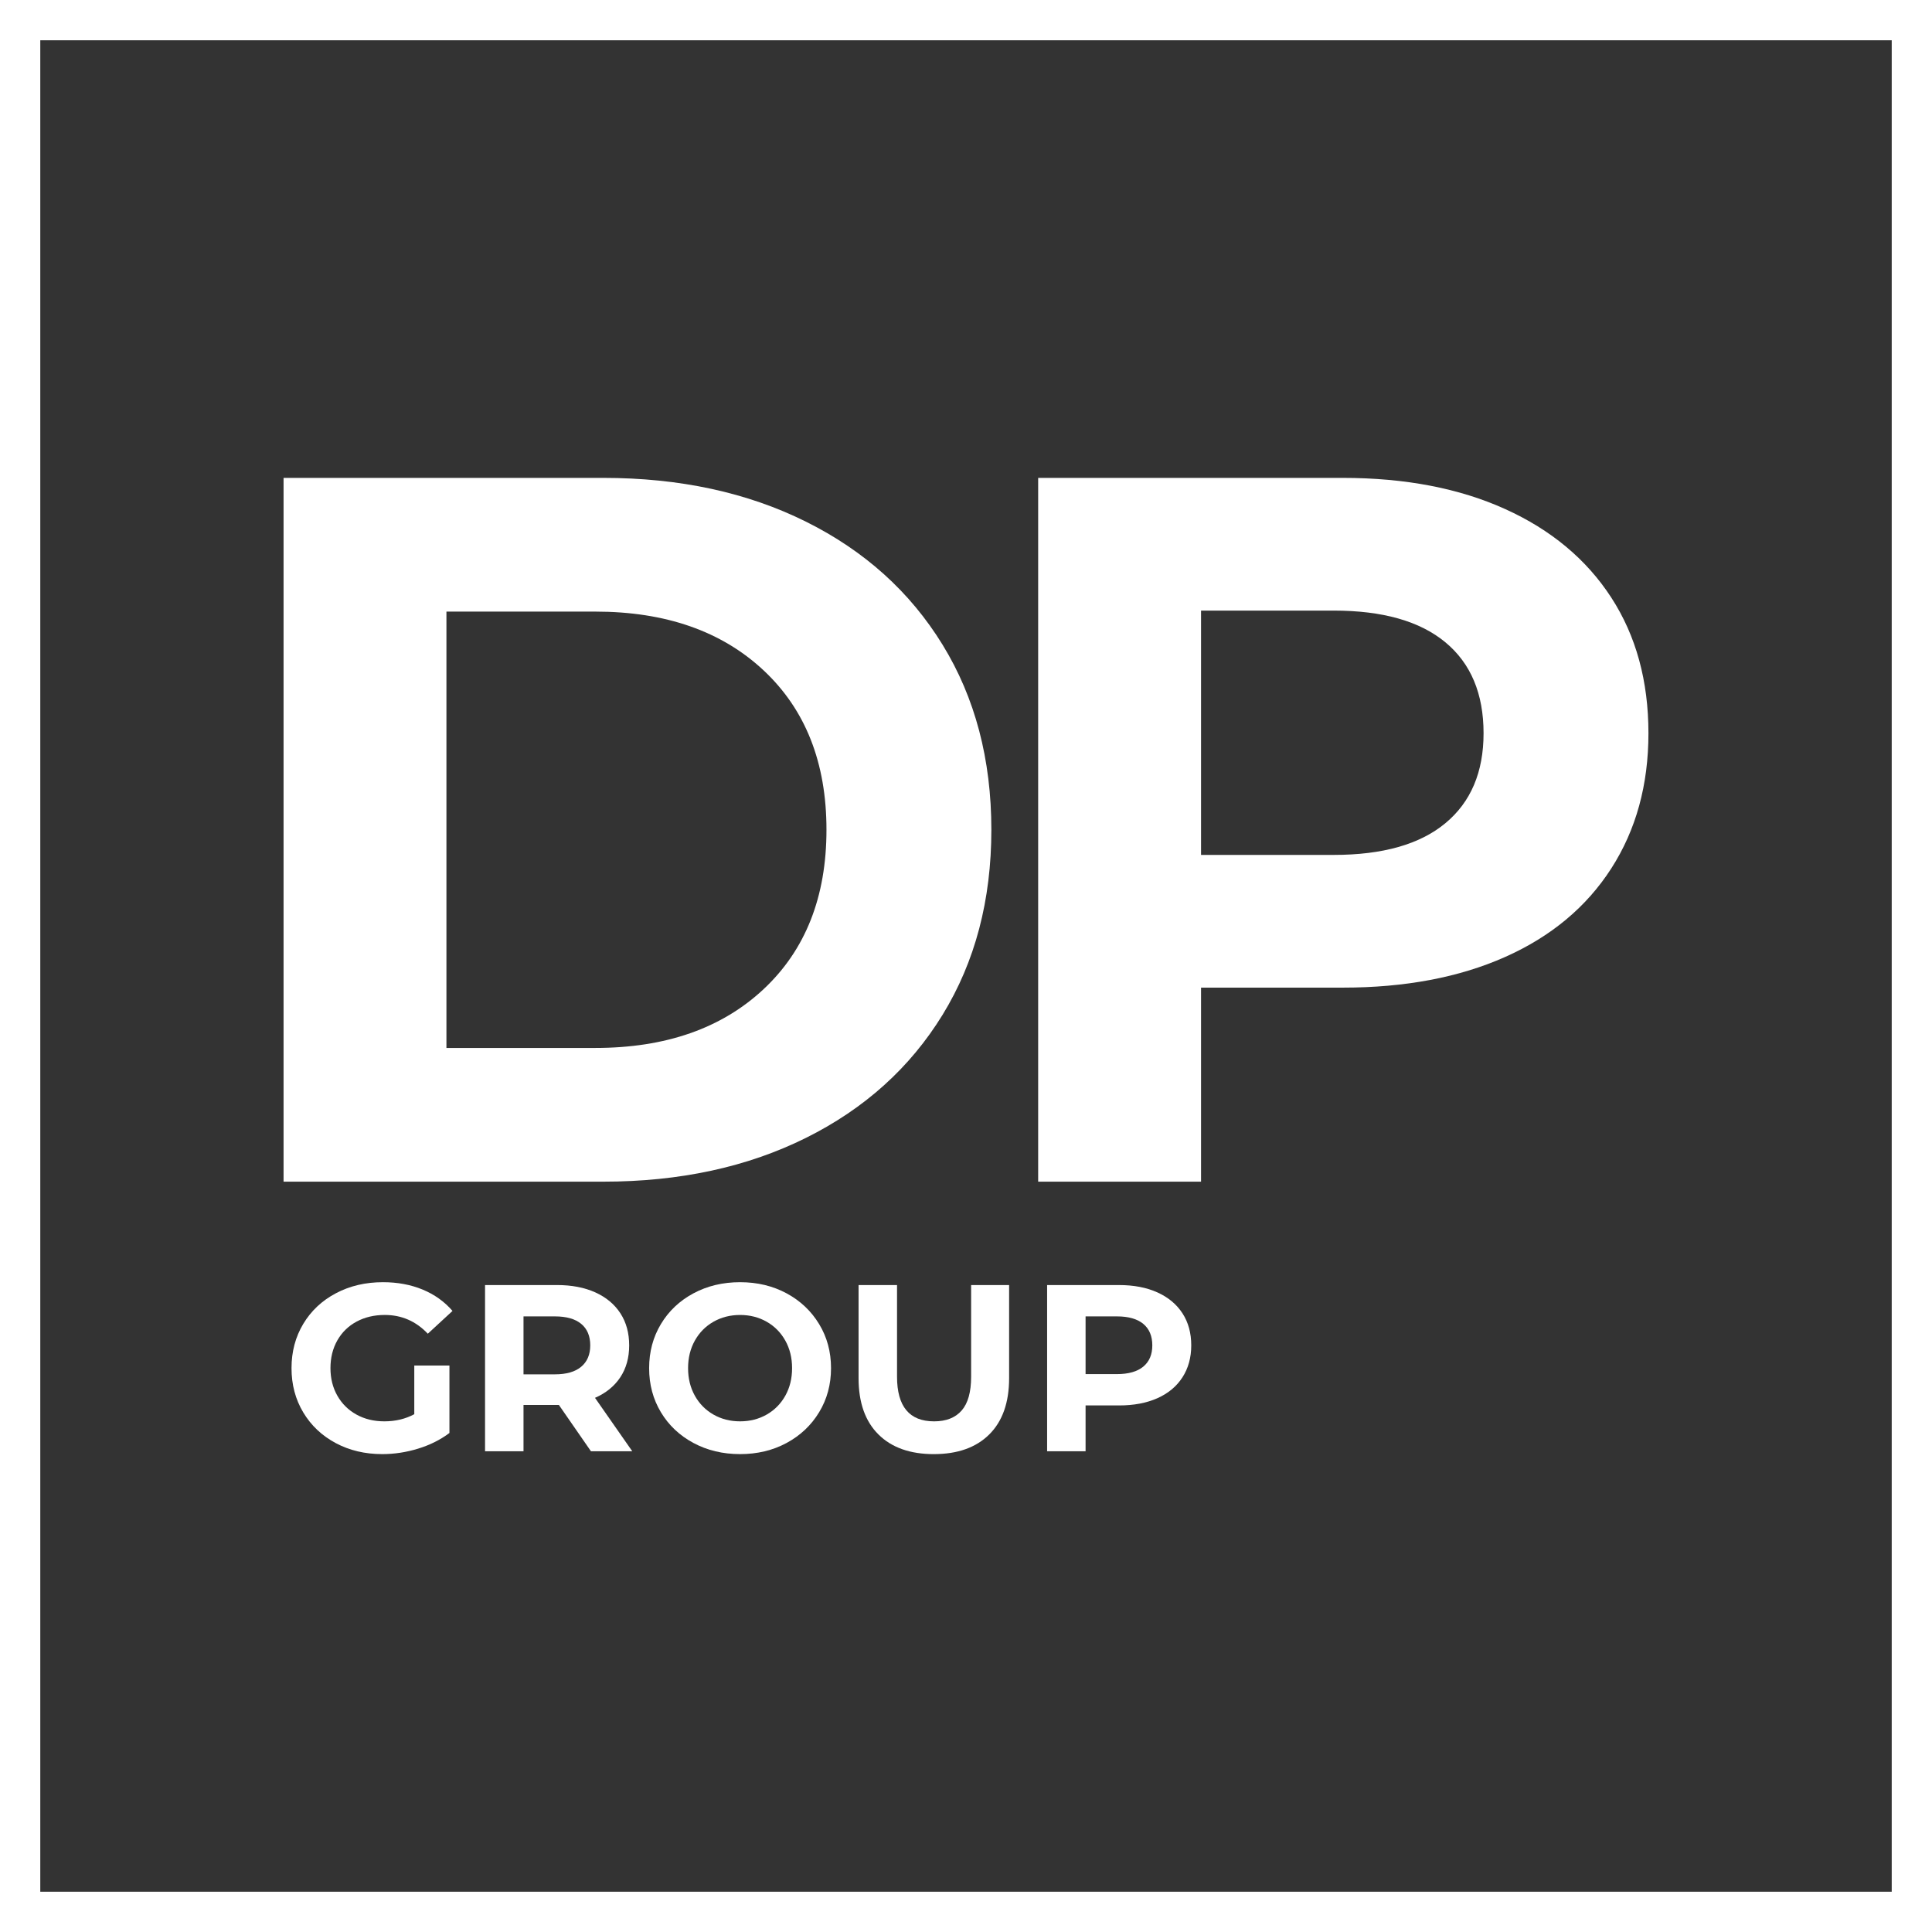
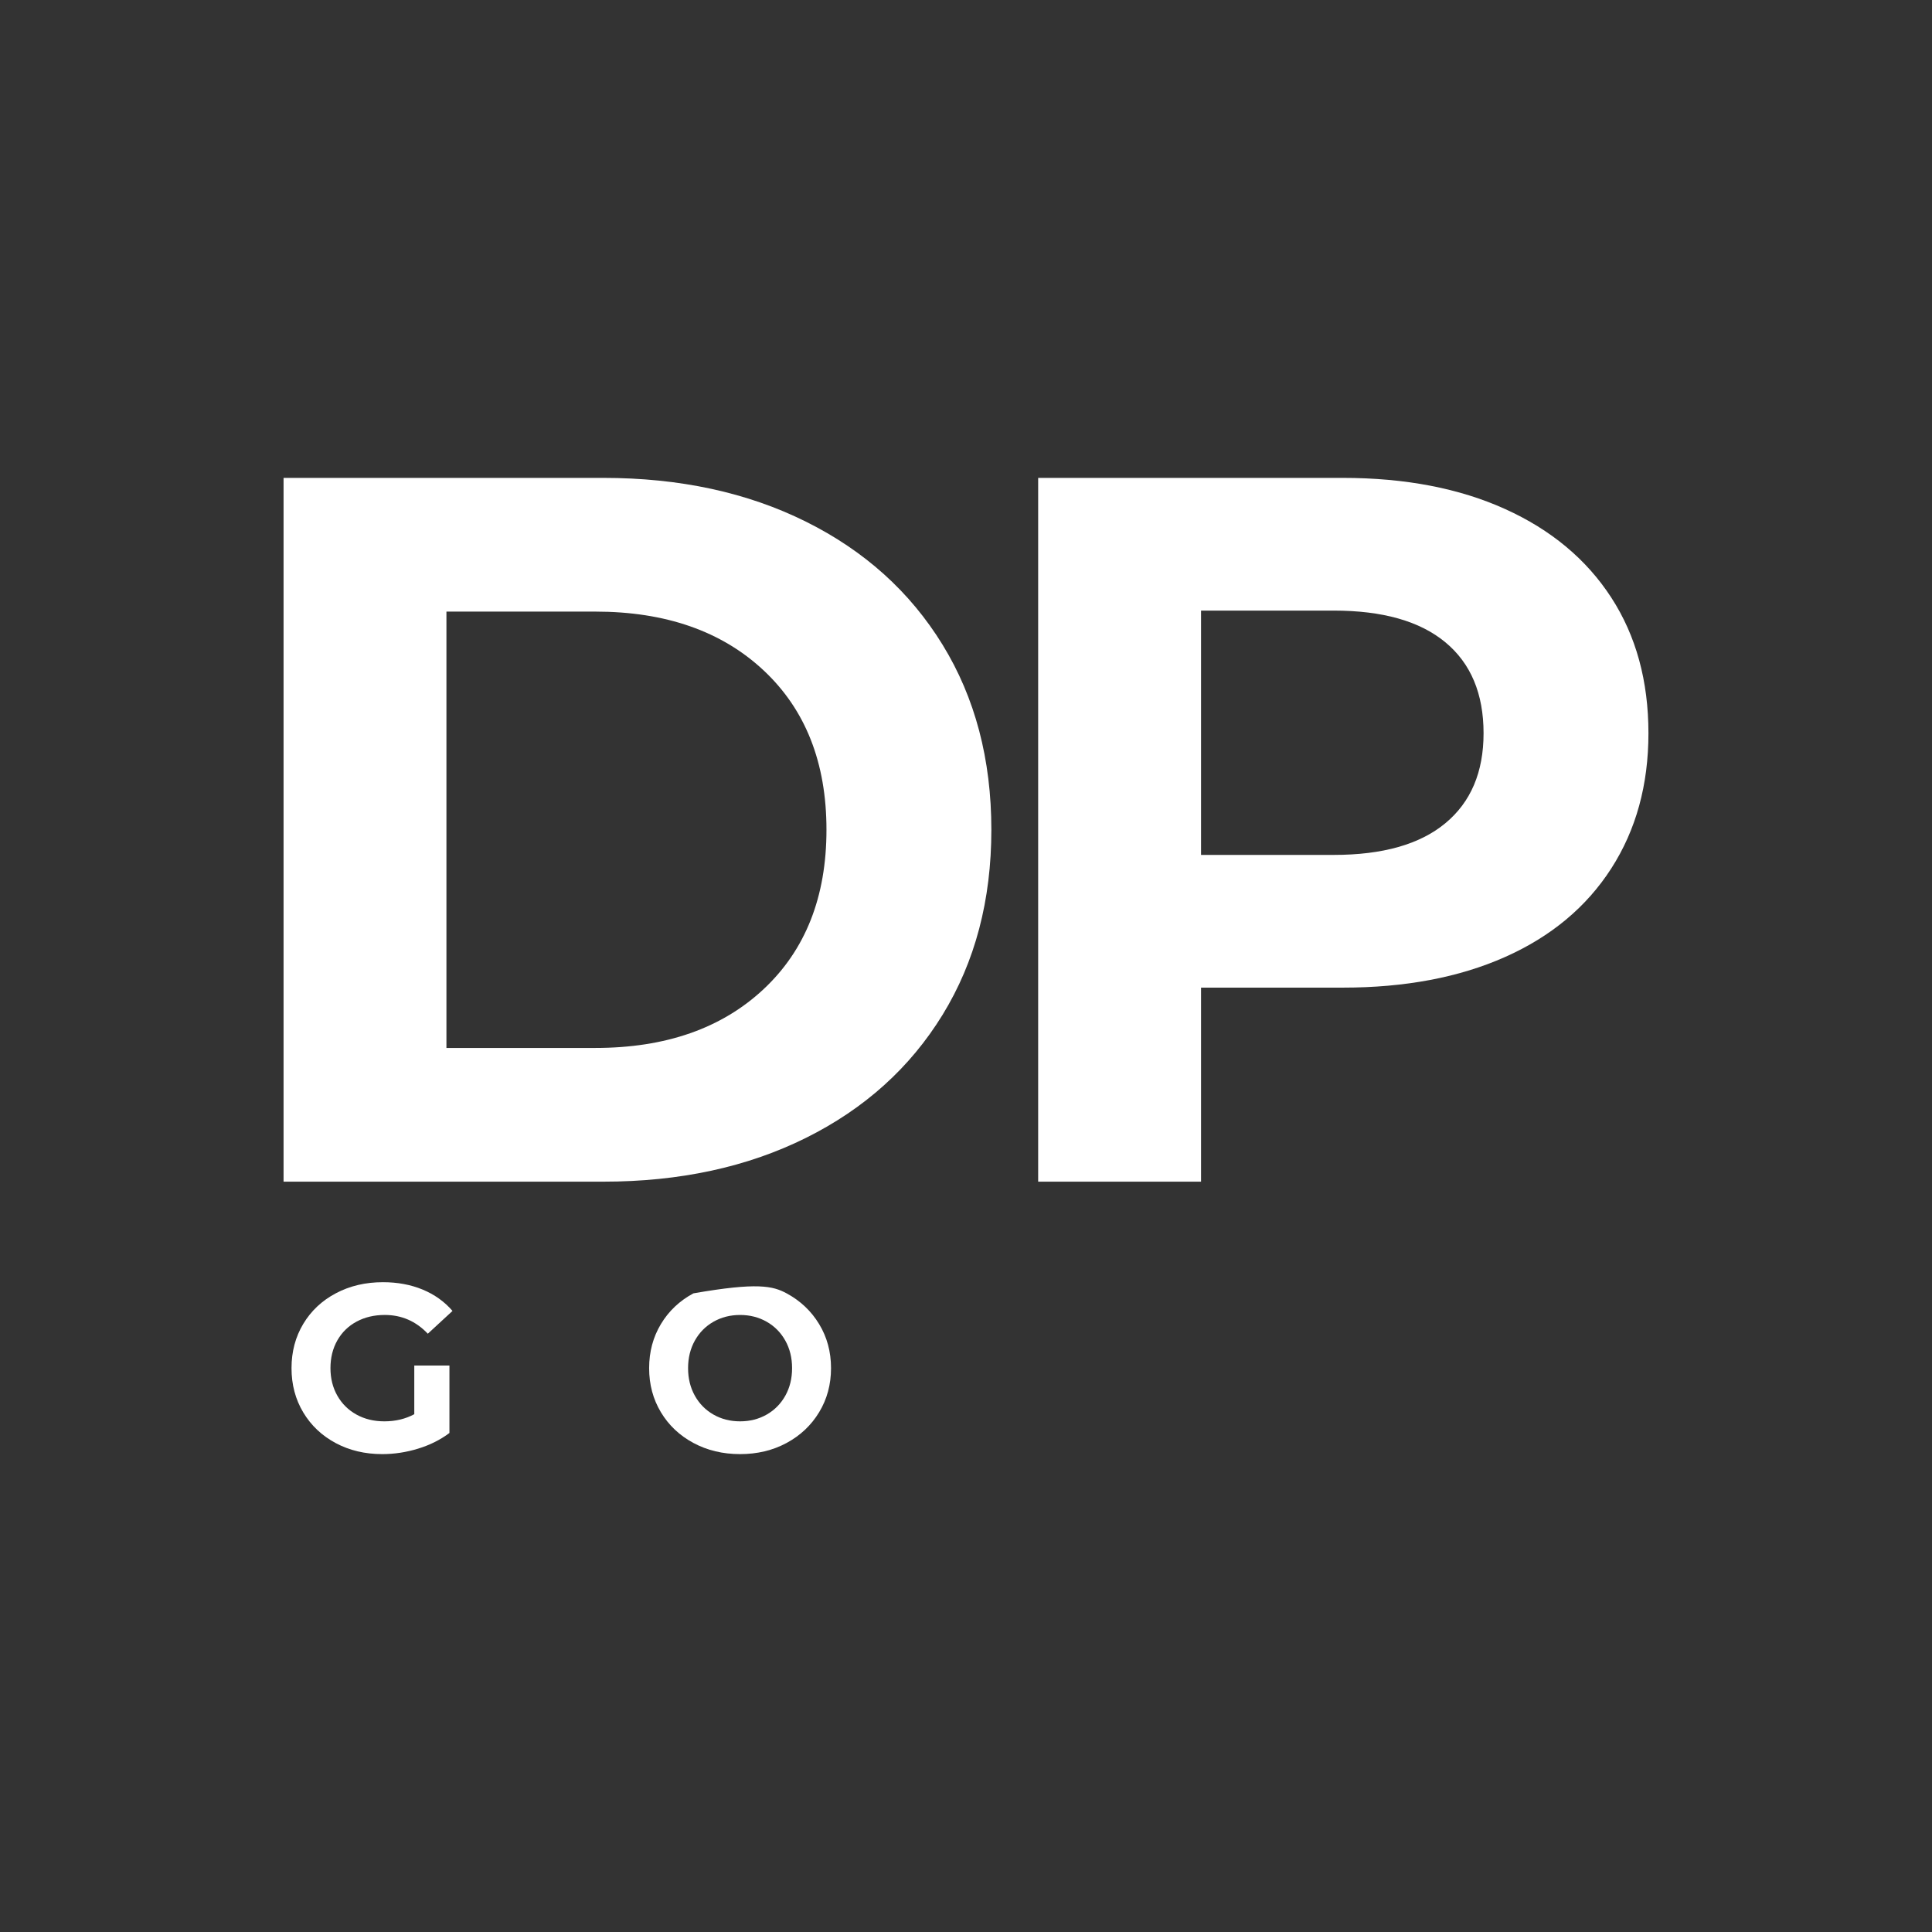
<svg xmlns="http://www.w3.org/2000/svg" width="190" height="190" viewBox="0 0 190 190" fill="none">
  <rect x="0" y="0" width="190" height="190" fill="#333333" stroke="none" />
-   <path fill-rule="evenodd" clip-rule="evenodd" d="M190 190H0V0H190V190ZM3.961 186.039H186.039V3.961H3.961V186.039Z" fill="white" />
  <path d="M27.886 46.997H59.328C66.843 46.997 73.484 48.431 79.251 51.298C85.019 54.165 89.501 58.203 92.698 63.41C95.895 68.617 97.494 74.681 97.494 81.603C97.494 88.524 95.895 94.588 92.698 99.796C89.501 105.003 85.019 109.04 79.251 111.908C73.484 114.775 66.843 116.209 59.328 116.209H27.886V46.997V46.997ZM58.537 103.059C65.458 103.059 70.979 101.131 75.099 97.274C79.218 93.418 81.278 88.194 81.278 81.603C81.278 75.011 79.218 69.787 75.099 65.931C70.979 62.075 65.458 60.147 58.537 60.147H43.904V103.059H58.537V103.059Z" fill="white" />
  <path d="M132.056 46.997C138.186 46.997 143.509 48.019 148.024 50.062C152.54 52.106 156.017 55.006 158.456 58.763C160.895 62.52 162.114 66.97 162.114 72.111C162.114 77.187 160.895 81.62 158.456 85.41C156.017 89.2 152.54 92.1 148.024 94.111C143.509 96.121 138.186 97.127 132.056 97.127H118.115V116.209H102.097V46.997H132.056V46.997ZM131.166 84.075C135.978 84.075 139.637 83.037 142.141 80.96C144.646 78.884 145.899 75.934 145.899 72.111C145.899 68.222 144.646 65.239 142.141 63.163C139.637 61.087 135.978 60.048 131.166 60.048H118.115V84.075H131.166V84.075Z" fill="white" />
  <path d="M40.742 134.292H44.199V140.925C43.311 141.594 42.284 142.108 41.116 142.466C39.948 142.824 38.773 143.003 37.59 143.003C35.893 143.003 34.367 142.641 33.013 141.917C31.658 141.193 30.596 140.189 29.825 138.905C29.054 137.62 28.669 136.168 28.669 134.549C28.669 132.93 29.054 131.478 29.825 130.194C30.596 128.91 31.666 127.906 33.036 127.182C34.406 126.458 35.947 126.096 37.66 126.096C39.092 126.096 40.392 126.337 41.56 126.82C42.727 127.302 43.708 128.003 44.502 128.921L42.073 131.163C40.906 129.933 39.497 129.318 37.847 129.318C36.803 129.318 35.877 129.536 35.068 129.972C34.258 130.408 33.628 131.023 33.176 131.817C32.725 132.611 32.499 133.522 32.499 134.549C32.499 135.561 32.725 136.464 33.176 137.258C33.628 138.052 34.255 138.671 35.056 139.114C35.858 139.558 36.773 139.78 37.8 139.78C38.89 139.78 39.87 139.546 40.742 139.079V134.292L40.742 134.292Z" fill="white" />
-   <path d="M58.117 142.723L54.964 138.17H54.777H51.484V142.723H47.701V126.376H54.777C56.225 126.376 57.482 126.618 58.548 127.1C59.615 127.583 60.436 128.268 61.012 129.155C61.588 130.043 61.876 131.094 61.876 132.308C61.876 133.522 61.584 134.569 61.001 135.449C60.417 136.328 59.588 137.002 58.514 137.469L62.18 142.723H58.117ZM58.047 132.308C58.047 131.389 57.751 130.685 57.159 130.195C56.568 129.704 55.703 129.459 54.567 129.459H51.484V135.157H54.567C55.704 135.157 56.568 134.908 57.159 134.41C57.751 133.912 58.047 133.211 58.047 132.308V132.308Z" fill="white" />
-   <path d="M72.782 143.003C71.085 143.003 69.555 142.637 68.193 141.905C66.831 141.174 65.764 140.166 64.994 138.881C64.223 137.597 63.838 136.153 63.838 134.549C63.838 132.946 64.223 131.502 64.994 130.218C65.764 128.933 66.831 127.925 68.193 127.193C69.555 126.462 71.085 126.096 72.782 126.096C74.479 126.096 76.004 126.462 77.359 127.193C78.713 127.925 79.78 128.933 80.558 130.218C81.337 131.502 81.726 132.946 81.726 134.549C81.726 136.153 81.337 137.597 80.558 138.881C79.78 140.166 78.713 141.174 77.359 141.905C76.004 142.637 74.479 143.003 72.782 143.003ZM72.782 139.78C73.747 139.78 74.619 139.559 75.397 139.115C76.176 138.671 76.787 138.052 77.231 137.258C77.674 136.464 77.896 135.561 77.896 134.549C77.896 133.538 77.674 132.635 77.231 131.841C76.787 131.047 76.176 130.428 75.397 129.984C74.619 129.541 73.747 129.319 72.782 129.319C71.817 129.319 70.945 129.541 70.166 129.984C69.388 130.428 68.777 131.047 68.333 131.841C67.89 132.635 67.668 133.538 67.668 134.549C67.668 135.562 67.89 136.464 68.333 137.258C68.777 138.052 69.388 138.671 70.166 139.115C70.945 139.559 71.817 139.78 72.782 139.78Z" fill="white" />
-   <path d="M91.838 143.004C89.502 143.004 87.685 142.358 86.385 141.065C85.085 139.773 84.435 137.928 84.435 135.531V126.377H88.218V135.391C88.218 138.318 89.432 139.781 91.861 139.781C93.044 139.781 93.947 139.427 94.57 138.718C95.192 138.01 95.504 136.901 95.504 135.391V126.376H99.24V135.531C99.24 137.928 98.59 139.773 97.29 141.065C95.99 142.357 94.172 143.003 91.837 143.003L91.838 143.004Z" fill="white" />
-   <path d="M110.053 126.377C111.501 126.377 112.758 126.618 113.824 127.1C114.891 127.583 115.712 128.268 116.288 129.155C116.864 130.043 117.152 131.094 117.152 132.308C117.152 133.507 116.864 134.554 116.288 135.449C115.712 136.344 114.89 137.029 113.824 137.504C112.758 137.979 111.501 138.216 110.053 138.216H106.76V142.723H102.977V126.376H110.053V126.377ZM109.843 135.134C110.979 135.134 111.843 134.889 112.435 134.398C113.026 133.908 113.322 133.211 113.322 132.308C113.322 131.39 113.026 130.685 112.435 130.195C111.843 129.705 110.979 129.459 109.843 129.459H106.76V135.134H109.843V135.134Z" fill="white" />
+   <path d="M72.782 143.003C71.085 143.003 69.555 142.637 68.193 141.905C66.831 141.174 65.764 140.166 64.994 138.881C64.223 137.597 63.838 136.153 63.838 134.549C63.838 132.946 64.223 131.502 64.994 130.218C65.764 128.933 66.831 127.925 68.193 127.193C74.479 126.096 76.004 126.462 77.359 127.193C78.713 127.925 79.78 128.933 80.558 130.218C81.337 131.502 81.726 132.946 81.726 134.549C81.726 136.153 81.337 137.597 80.558 138.881C79.78 140.166 78.713 141.174 77.359 141.905C76.004 142.637 74.479 143.003 72.782 143.003ZM72.782 139.78C73.747 139.78 74.619 139.559 75.397 139.115C76.176 138.671 76.787 138.052 77.231 137.258C77.674 136.464 77.896 135.561 77.896 134.549C77.896 133.538 77.674 132.635 77.231 131.841C76.787 131.047 76.176 130.428 75.397 129.984C74.619 129.541 73.747 129.319 72.782 129.319C71.817 129.319 70.945 129.541 70.166 129.984C69.388 130.428 68.777 131.047 68.333 131.841C67.89 132.635 67.668 133.538 67.668 134.549C67.668 135.562 67.89 136.464 68.333 137.258C68.777 138.052 69.388 138.671 70.166 139.115C70.945 139.559 71.817 139.78 72.782 139.78Z" fill="white" />
</svg>